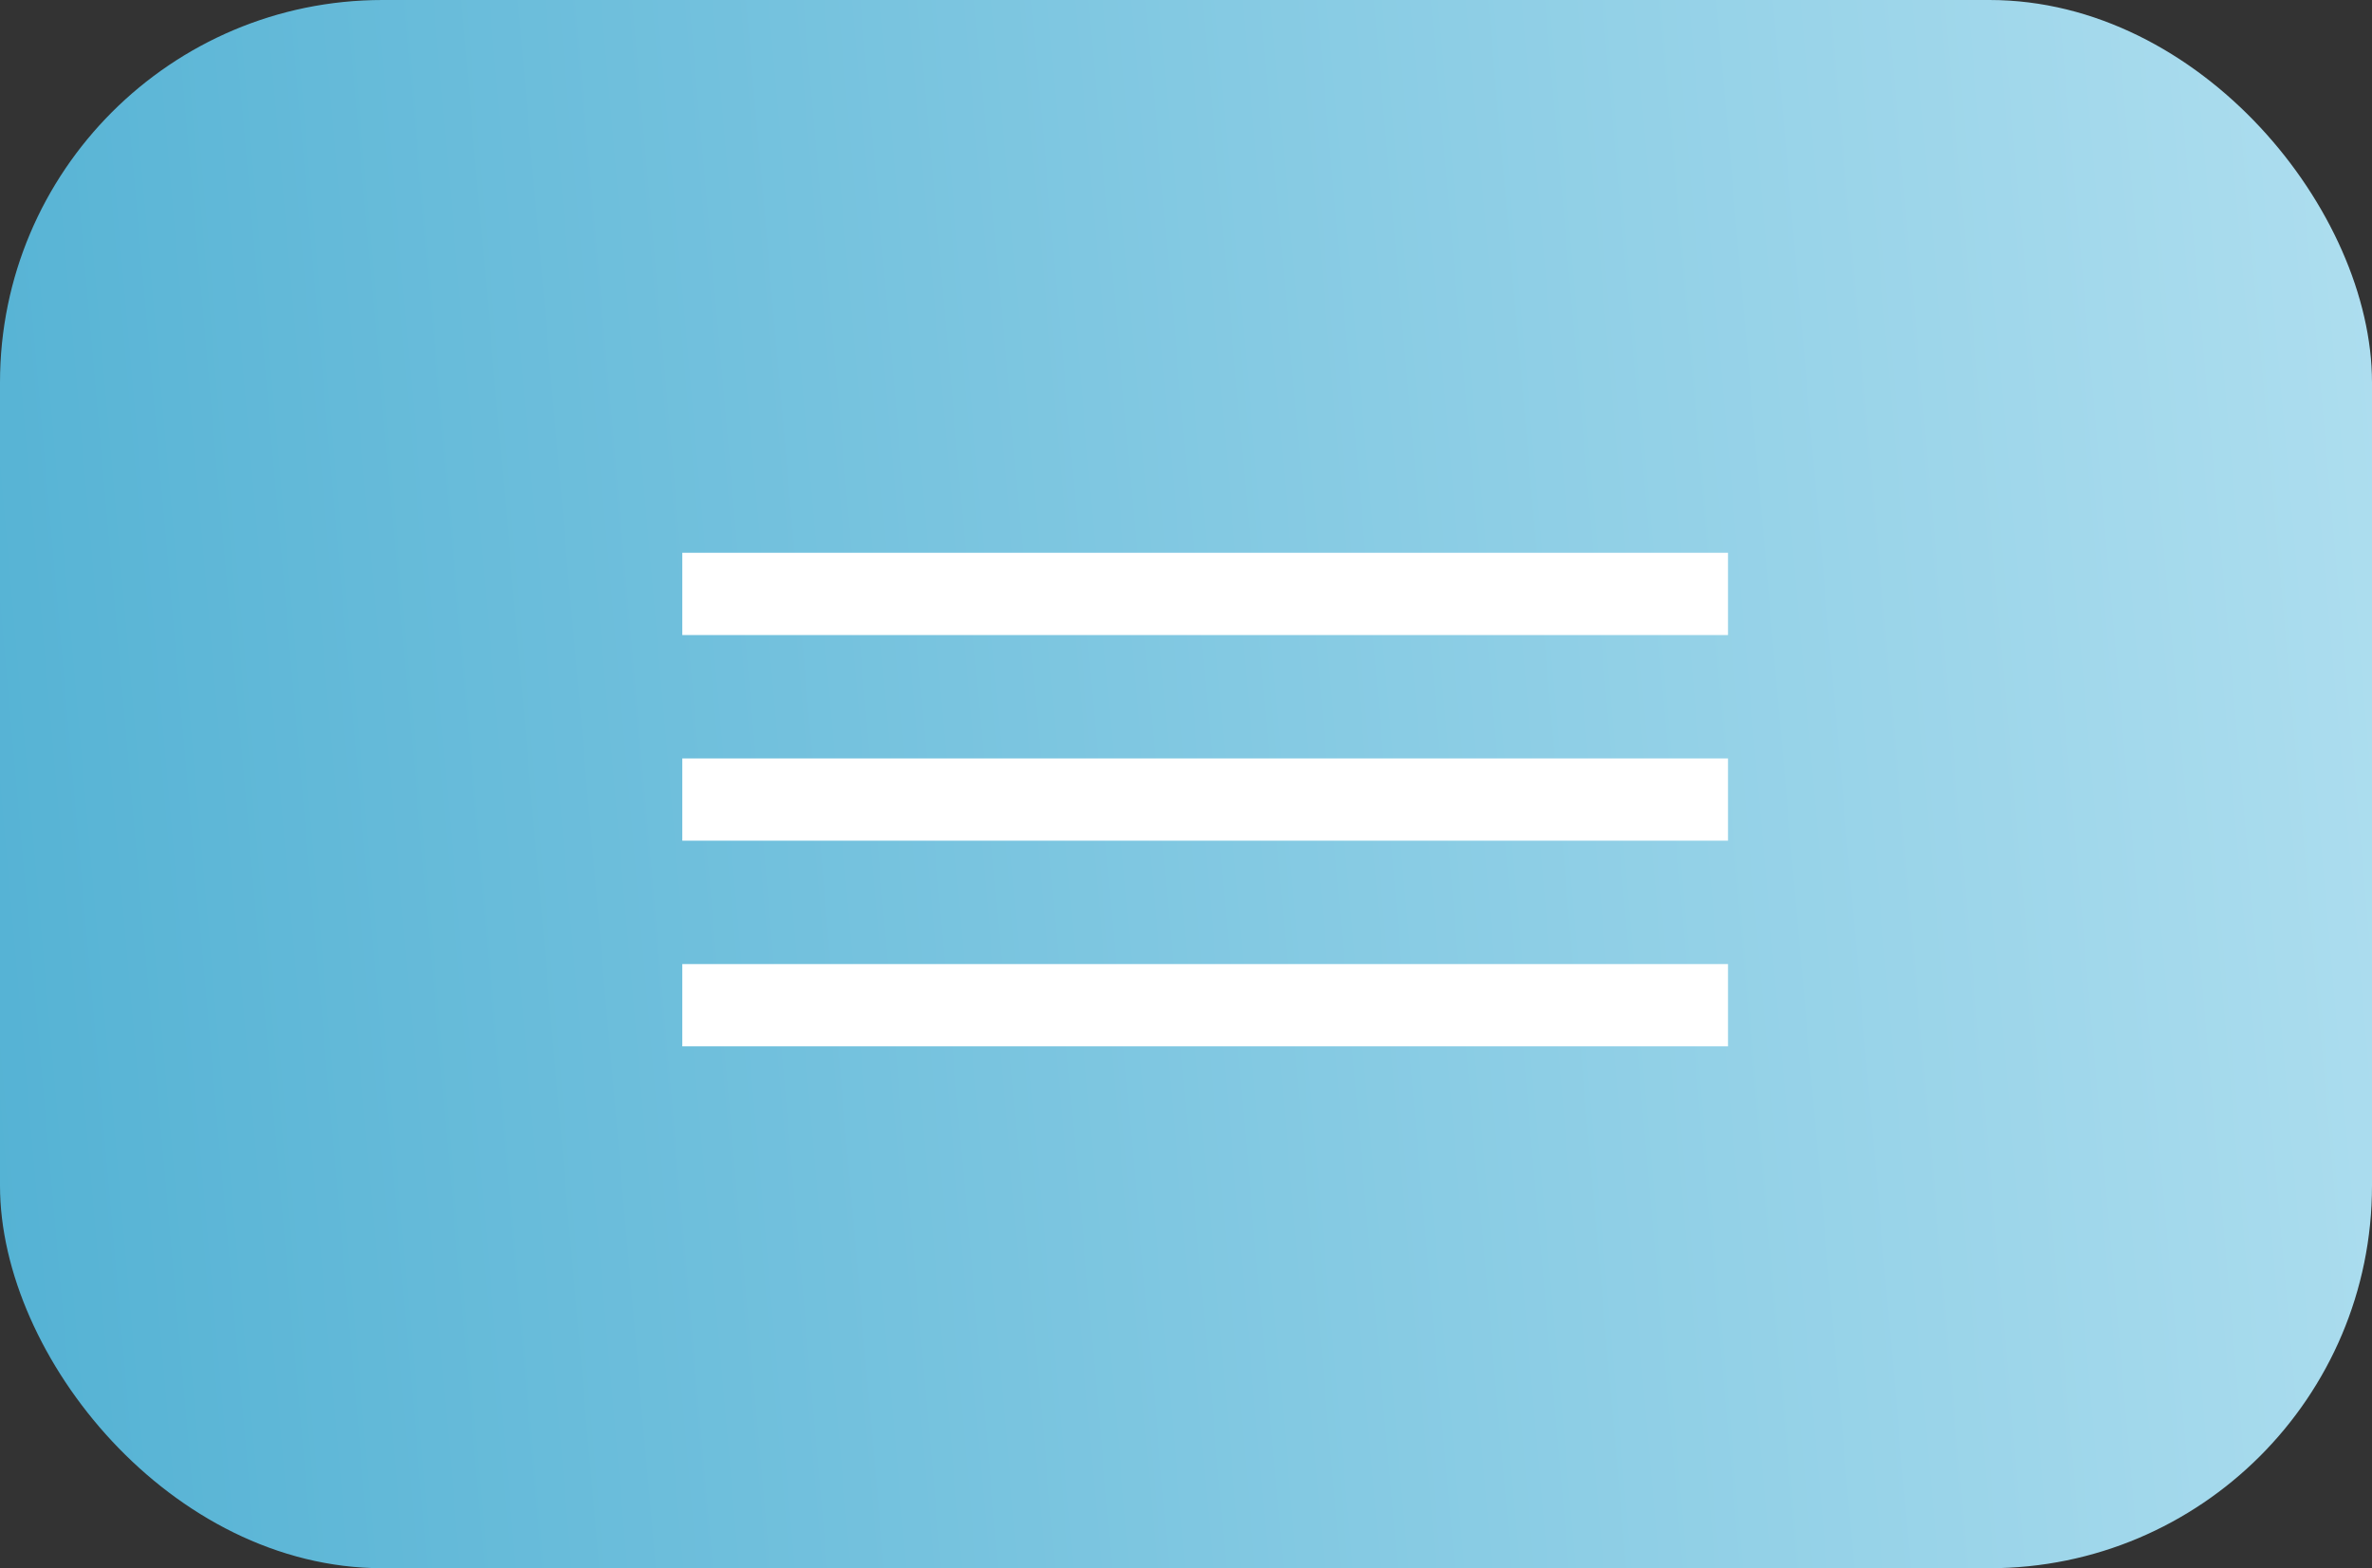
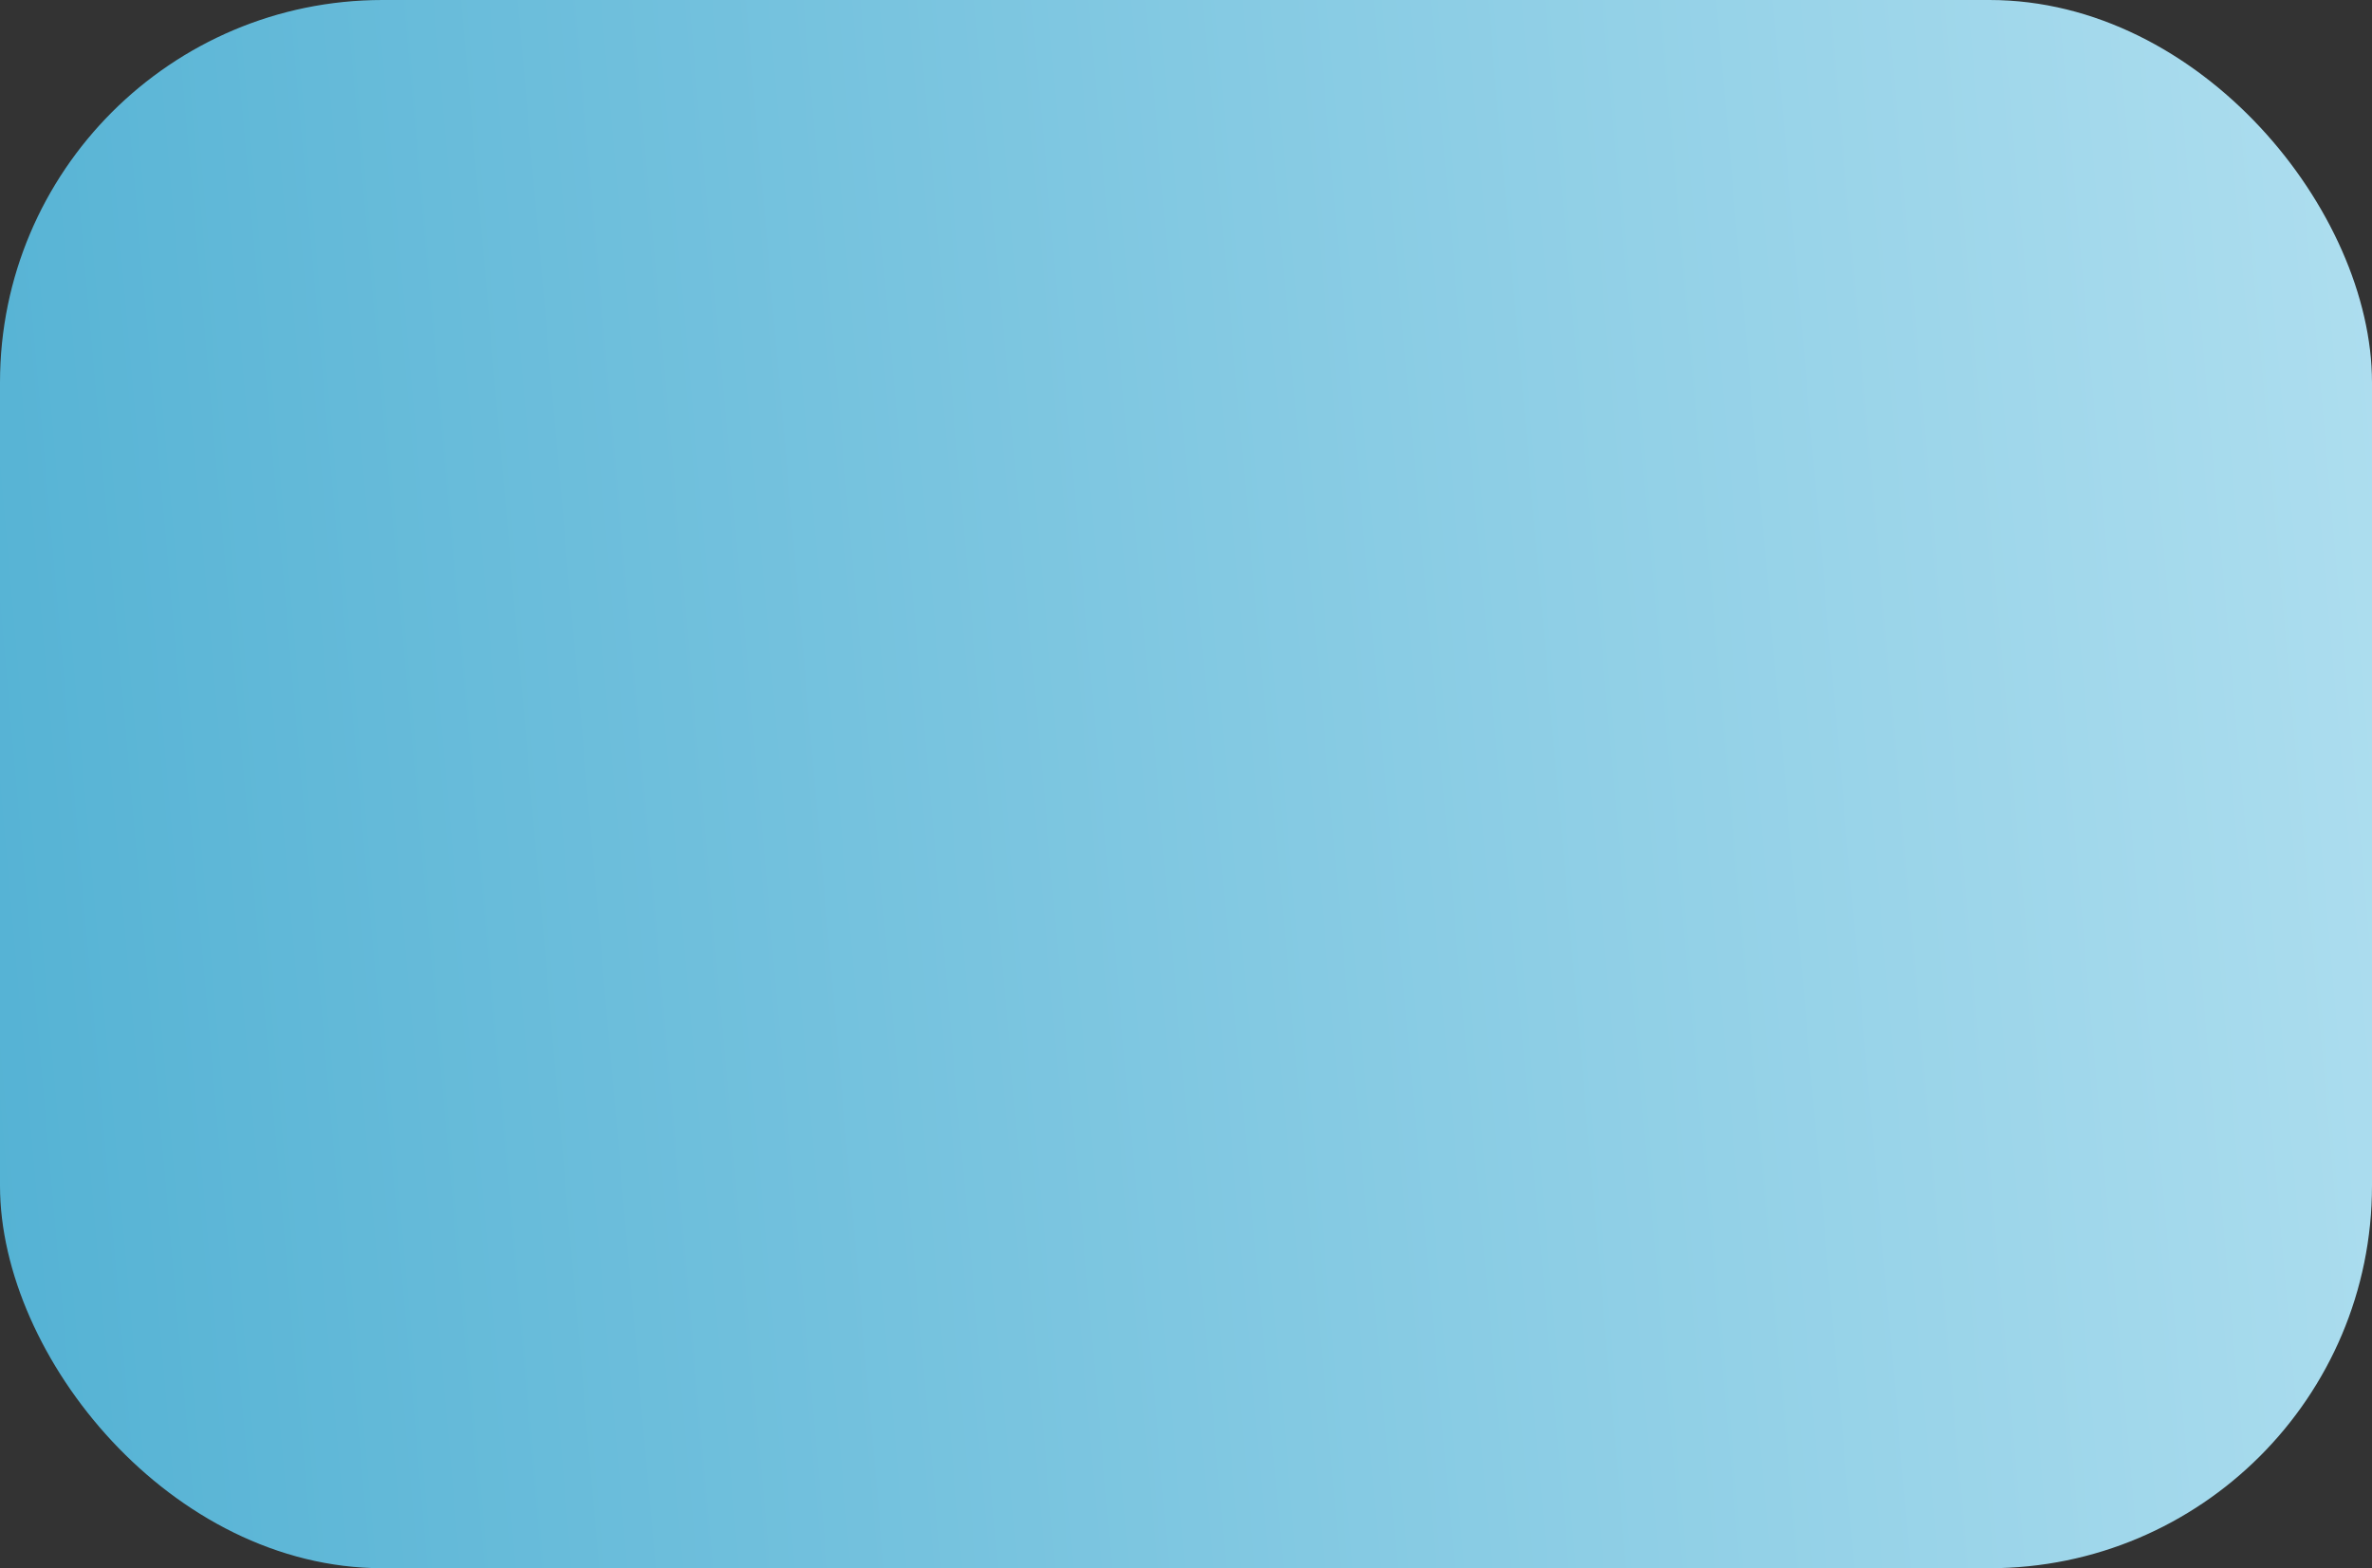
<svg xmlns="http://www.w3.org/2000/svg" width="62" height="41" viewBox="0 0 62 41" fill="none">
  <rect x="0" y="0" width="62" height="41" fill="#333333" stroke="none" />
  <rect width="62" height="41" rx="10" fill="url(#paint0_linear_171_96)" />
-   <path d="M17.834 14.452H45.167V16.603H17.834V14.452ZM17.834 19.829H45.167V21.979H17.834V19.829ZM17.834 25.205H45.167V27.356H17.834V25.205Z" fill="white" />
  <defs>
    <linearGradient id="paint0_linear_171_96" x1="9.23872e-07" y1="41" x2="65.104" y2="35.27" gradientUnits="userSpaceOnUse">
      <stop stop-color="#54B2D4" />
      <stop offset="1" stop-color="#AEDEEF" />
    </linearGradient>
  </defs>
</svg>